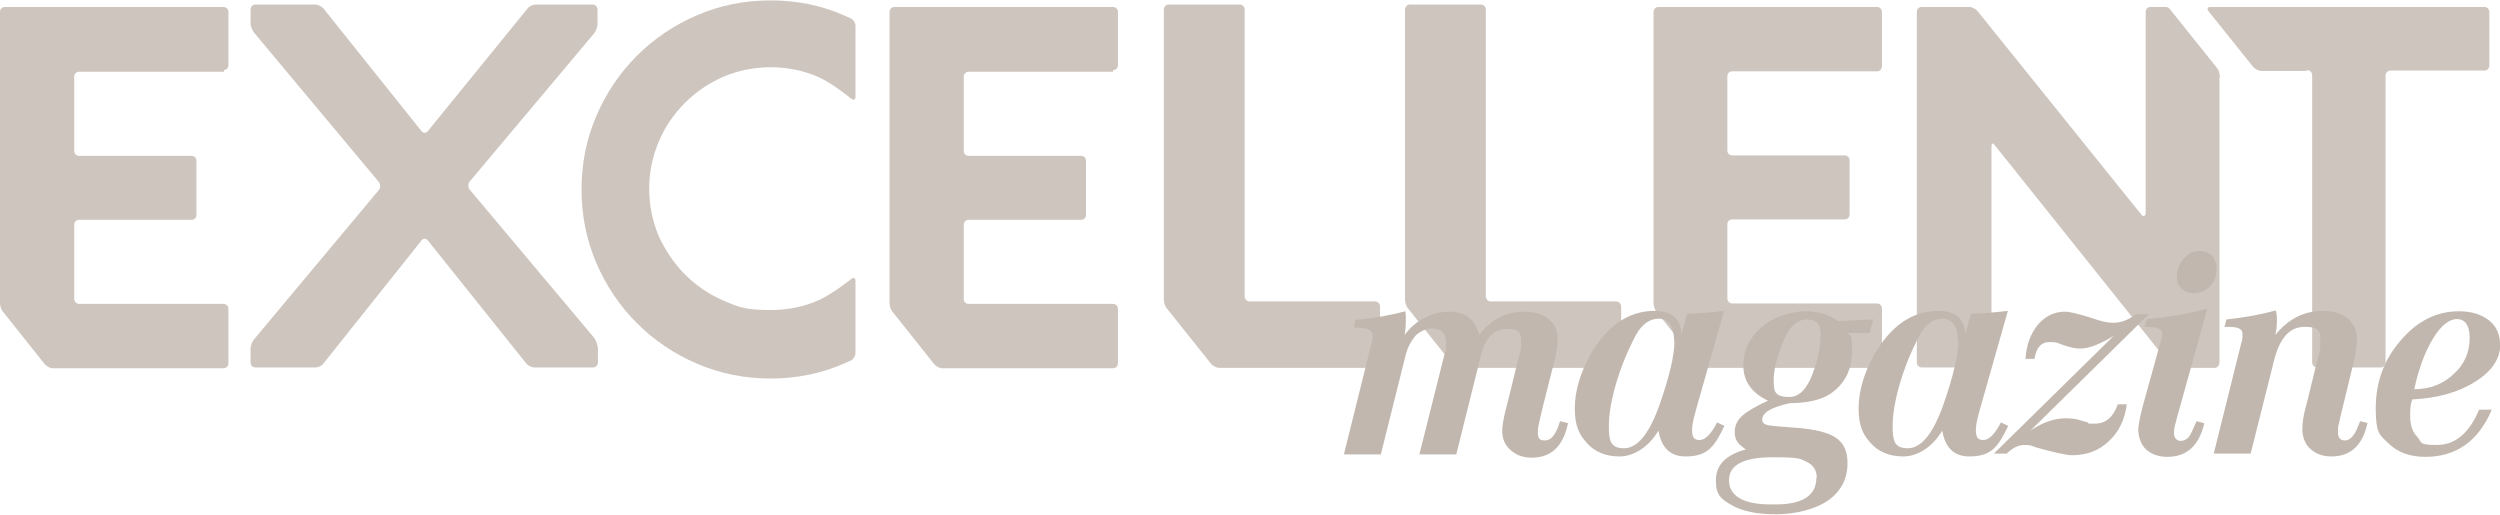
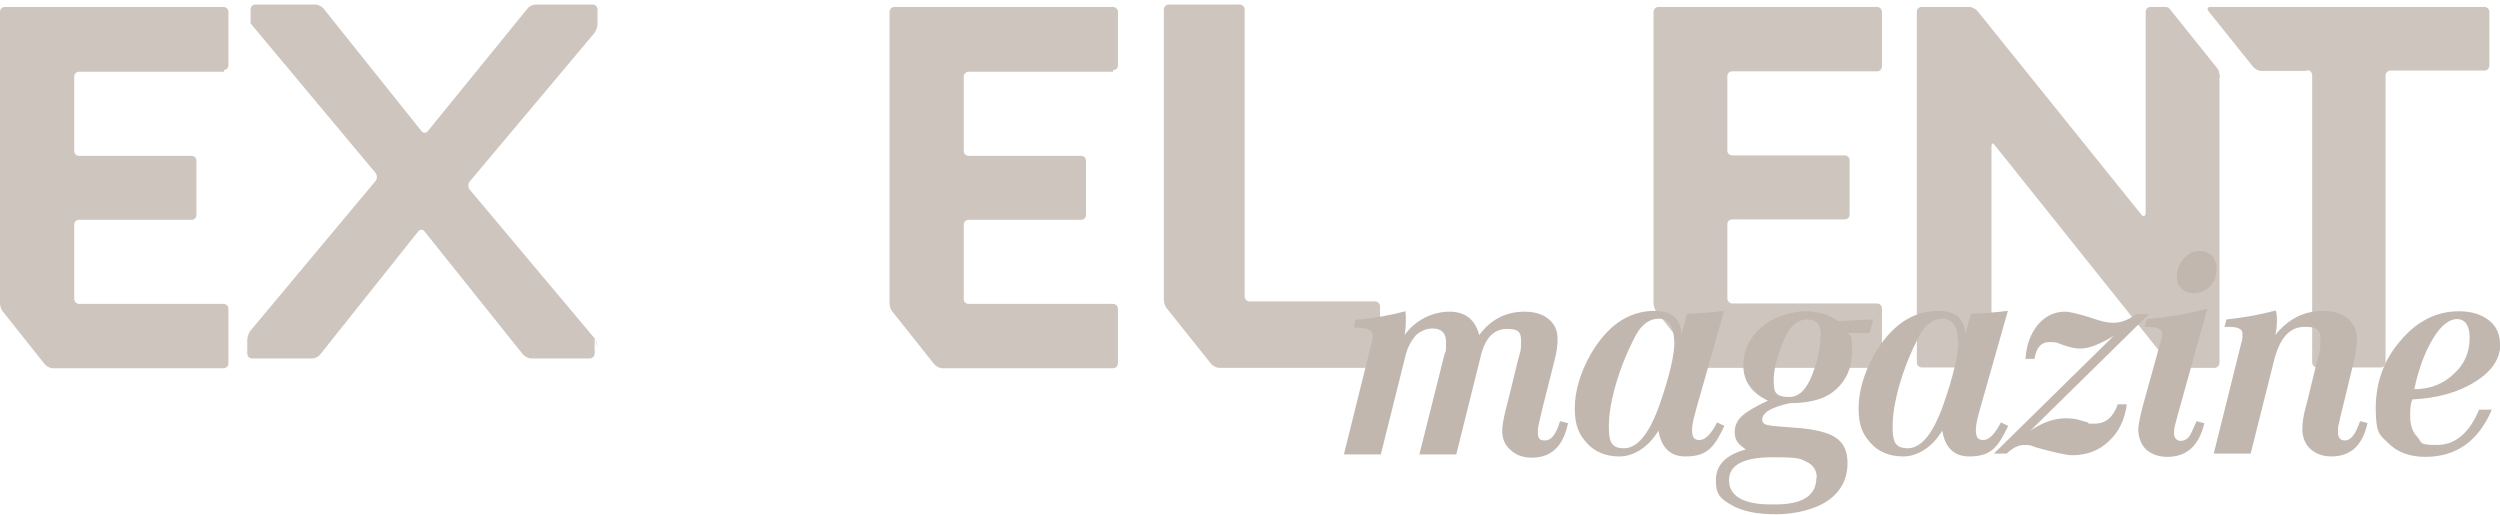
<svg xmlns="http://www.w3.org/2000/svg" id="Laag_1" version="1.1" viewBox="0 0 609.6 125.6">
  <defs>
    <style>
      .st0 {
        isolation: isolate;
        opacity: .8;
      }

      .st0, .st1 {
        fill: #c1b7ae;
      }
    </style>
  </defs>
  <path class="st0" d="M271.4,17.1c.7,0,1.2-.5,1.2-1.2V2.9c0-.7-.6-1.2-1.2-1.2h-53.3c-.7,0-1.2.6-1.2,1.2v71c0,.7.3,1.7.8,2.2l10.1,12.7c.4.5,1.3,1,2,1h41.6c.7,0,1.2-.6,1.2-1.2v-13.3c0-.7-.6-1.2-1.2-1.2h-35.2c-.7,0-1.2-.5-1.2-1.2v-18.1c0-.7.6-1.2,1.2-1.2h27.4c.7,0,1.2-.5,1.2-1.2v-13.2c0-.7-.5-1.2-1.2-1.2h-27.4c-.7,0-1.2-.5-1.2-1.2v-18.1c0-.7.6-1.2,1.2-1.2h35.2v-.4Z" />
  <path class="st0" d="M414.1,88.7c.4.5,1.3,1,2,1h41.6c.7,0,1.2-.6,1.2-1.2v-13.3c0-.7-.6-1.2-1.2-1.2h-35.3c-.7,0-1.2-.6-1.2-1.2v-18.1c0-.7.5-1.2,1.2-1.2h27.4c.7,0,1.2-.5,1.2-1.2v-13.2c0-.7-.5-1.2-1.2-1.2h-27.4c-.7,0-1.2-.5-1.2-1.2v-18.1c0-.7.5-1.2,1.2-1.2h35.3c.7,0,1.2-.6,1.2-1.2V2.9c0-.7-.6-1.2-1.2-1.2h-53.3c-.7,0-1.2.6-1.2,1.2v71c0,.7.3,1.7.8,2.2l10.1,12.7h0Z" />
  <path class="st0" d="M562.6,17.1c.7,0,1.2.6,1.2,1.2v70.1c0,.7.6,1.2,1.2,1.2h15.5c.7,0,1.2-.6,1.2-1.2V18.4c0-.7.6-1.2,1.2-1.2h22.9c.7,0,1.2-.5,1.2-1.2V2.9c0-.7-.6-1.2-1.2-1.2h-66.8c-.7,0-.9.4-.5,1l10.9,13.6c.4.5,1.3,1,2,1h11.1v-.2Z" />
  <path class="st0" d="M541.3,18.9s0-1.4-.6-2.2l-11.7-14.6c-.4-.5-1.2-.4-1.2-.4h-3.4c-.7,0-1.2.5-1.2,1.2v49.1c0,.7-.6.9-1,.4L482.2,2.7c-.4-.5-1.3-1-2-1h-11.6c-.7,0-1.2.5-1.2,1.2v85.5c0,.7.6,1.2,1.2,1.2h15.8c.7,0,1.2-.6,1.2-1.2v-52.6c0-.7.2-1.2.8-.4l42.6,53.3c.4.5,1.3,1,2,1h9.1c.6,0,1.1-.7,1.1-1.2V18.9h.1Z" />
  <path class="st0" d="M54.5,17.1c.7,0,1.2-.6,1.2-1.2V2.9c0-.7-.6-1.2-1.2-1.2H1.2c-.7,0-1.2.5-1.2,1.2v71c0,.7.3,1.7.8,2.2l10.1,12.7c.4.5,1.3,1,2,1h41.6c.7,0,1.2-.6,1.2-1.2v-13.3c0-.7-.6-1.2-1.2-1.2H19.3c-.7,0-1.2-.6-1.2-1.2v-18.1c0-.7.5-1.2,1.2-1.2h27.4c.7,0,1.2-.5,1.2-1.2v-13.2c0-.7-.5-1.2-1.2-1.2h-27.4c-.7,0-1.2-.5-1.2-1.2v-18.1c0-.7.5-1.2,1.2-1.2h35.3v-.4Z" />
-   <path class="st0" d="M208.6,68.5c0-.7-.4-.9-1-.5,0,0-4.6,3.7-8,5.2-3.6,1.6-7.5,2.4-11.7,2.4-6.3,0-8-.8-11.5-2.3s-6.7-3.7-9.4-6.4-4.8-5.9-6.4-9.4c-1.5-3.6-2.3-7.4-2.3-11.5s.8-7.8,2.3-11.4,3.7-6.8,6.4-9.5,5.8-4.8,9.4-6.4c3.6-1.5,7.4-2.3,11.5-2.3s8.1.8,11.7,2.4c3.4,1.5,8,5.3,8,5.3.5.4,1,.2,1-.5V6.3c0-.7-.5-1.5-1.1-1.8,0,0-.7-.3-1.6-.7-5.6-2.5-11.6-3.7-18-3.7s-12.3,1.2-17.9,3.6c-5.6,2.4-10.5,5.7-14.7,9.9-4.2,4.2-7.5,9.1-9.9,14.7-2.4,5.6-3.6,11.6-3.6,17.9s1.2,12.3,3.6,17.9c2.4,5.6,5.7,10.5,9.9,14.7,4.2,4.2,9.1,7.5,14.7,9.9,5.6,2.4,11.6,3.6,17.9,3.6s12.4-1.2,18-3.7c.9-.4,1.6-.7,1.6-.7.6-.3,1.1-1.1,1.1-1.8v-17.6Z" />
-   <path class="st0" d="M145.7,84.6c0-.7-.4-1.6-.8-2.2l-30.4-36.2c-.4-.5-.4-1.4,0-1.9l30.4-36.2c.4-.5.8-1.5.8-2.2v-3.6c0-.7-.6-1.2-1.2-1.2h-13.8c-.7,0-1.6.4-2,.9l-24.4,30c-.4.5-1.1.5-1.5,0L78.9,2.1c-.4-.5-1.3-1-2-1h-14.6c-.7,0-1.2.6-1.2,1.2v3.4c0,.7.4,1.6.8,2.2l30.5,36.5c.4.5.4,1.4,0,1.9l-30.5,36.5c-.4.5-.8,1.5-.8,2.2v3.4c0,.7.5,1.2,1.2,1.2h14.6c.7,0,1.6-.4,2-1l23.9-30c.4-.5,1.1-.5,1.5,0l24,30c.4.5,1.3,1,2,1h14.3c.7,0,1.2-.6,1.2-1.2v-3.8Z" />
+   <path class="st0" d="M145.7,84.6c0-.7-.4-1.6-.8-2.2l-30.4-36.2c-.4-.5-.4-1.4,0-1.9l30.4-36.2c.4-.5.8-1.5.8-2.2v-3.6c0-.7-.6-1.2-1.2-1.2h-13.8c-.7,0-1.6.4-2,.9l-24.4,30c-.4.5-1.1.5-1.5,0L78.9,2.1c-.4-.5-1.3-1-2-1h-14.6c-.7,0-1.2.6-1.2,1.2v3.4l30.5,36.5c.4.5.4,1.4,0,1.9l-30.5,36.5c-.4.5-.8,1.5-.8,2.2v3.4c0,.7.5,1.2,1.2,1.2h14.6c.7,0,1.6-.4,2-1l23.9-30c.4-.5,1.1-.5,1.5,0l24,30c.4.5,1.3,1,2,1h14.3c.7,0,1.2-.6,1.2-1.2v-3.8Z" />
  <path class="st0" d="M335.3,89.7c.7,0,1.2-.6,1.2-1.2v-13.8c0-.7-.6-1.2-1.2-1.2h-30.6c-.7,0-1.2-.6-1.2-1.2V2.3c0-.7-.6-1.2-1.2-1.2h-17.3c-.7,0-1.2.6-1.2,1.2v70.8c0,.7.3,1.7.8,2.2l10.7,13.4c.4.5,1.3,1,2,1h38Z" />
-   <path class="st0" d="M394.1,89.7c.7,0,1.2-.6,1.2-1.2v-13.8c0-.7-.6-1.2-1.2-1.2h-30.6c-.7,0-1.2-.6-1.2-1.2V2.3c0-.7-.6-1.2-1.2-1.2h-17.3c-.7,0-1.2.6-1.2,1.2v70.8c0,.7.3,1.7.8,2.2l10.7,13.4c.4.5,1.3,1,2,1h38Z" />
  <path class="st1" d="M602.2,82.4c0,3.5-1.3,6.5-3.9,8.8-2.5,2.4-5.7,3.7-9.6,3.7,1.1-5.2,2.7-9.3,4.6-12.4s3.9-4.7,5.8-4.7,3.1,1.5,3.1,4.5M609.6,83.9c0-2.4-.9-4.4-2.7-5.8s-4.2-2.2-7.3-2.2c-5.5,0-10.2,2.4-14.2,7.1-4.1,4.7-6.1,10.2-6.1,16.6s1.1,6.5,3.2,8.6c2.2,2.1,5.1,3.2,8.9,3.2,7.5,0,12.9-3.8,16.2-11.5h-3.1c-2.4,5.7-5.8,8.6-10.3,8.6s-3.6-.6-4.7-1.9c-1.2-1.2-1.8-2.9-1.8-5s0-2.7.5-4.2c6.1-.3,11.2-1.7,15.3-4.3,4.2-2.6,6.2-5.7,6.2-9.3h-.1ZM577.5,103.2l-2-.5-.5,1.2c-.9,2.4-2,3.5-3.2,3.5s-1.7-.7-1.7-2.1,0-1.1.2-1.9c.4-2.1.9-3.7,1.1-4.7l2.4-9.9c.6-2.5.9-4.5.9-6,0-2.2-.7-3.9-2.2-5.1s-3.5-1.9-6-1.9c-4.6,0-8.5,1.9-11.7,5.9.3-1.1.4-2.4.4-3.6s0-1.4-.3-2.4c-3.2.9-7.3,1.7-12,2.2l-.5,1.8h.9c2.4,0,3.5.5,3.5,1.6s0,1.6-.3,2.4l-6.7,26.9h9l5.7-22.7c1.4-5.5,3.8-8.2,7.5-8.2s3.8,1.2,3.8,3.6-.2,2.4-.7,4.3l-2.5,10.3-.4,1.5c-.5,1.8-.8,3.6-.8,5.3s.6,3.5,1.9,4.7c1.4,1.3,3.1,1.9,5.2,1.9,4.7,0,7.6-2.7,8.8-8.2M538.2,75.3c-4.7,1.2-9.6,2.1-14.7,2.5l-.6,1.9h.7c2.4,0,3.6.5,3.6,1.6s0,1.2-.4,2.2l-4,14.4c-.9,3.3-1.4,5.6-1.4,7s.6,3.5,1.9,4.7c1.4,1.2,3.1,1.8,5.2,1.8,4.7,0,7.7-2.7,9-8.2l-1.9-.5c-.8,1.9-1.4,3.2-1.9,3.9-.6.6-1.2.9-2,.9s-1.6-.6-1.6-1.9.3-2.1.8-4l7.3-26.2h0ZM540.5,65.6c0-1.3-.4-2.4-1.1-3.2-.8-.8-1.8-1.2-3-1.2-1.8,0-2.7.6-3.9,1.9-1.1,1.2-1.7,2.7-1.7,4.3s.4,2.1,1.1,2.9c.8.8,1.7,1.2,2.9,1.2h.2c1.5,0,2.8-.6,3.9-1.7,1-1.1,1.6-2.5,1.6-4.2M524,76.6h-3.1c-1.9,1.4-3.7,2.1-5.5,2.1s-3.2-.4-5.8-1.3c-2.9-.9-5-1.4-6.1-1.4-2.6,0-4.8,1.1-6.6,3.2-1.8,2.2-2.8,5-3,8.3h2.2c.4-2.7,1.6-4.1,3.7-4.1s1.9.3,3.5.8c1.5.5,2.8.8,3.9.8,2.2,0,4.9-1.1,8.2-3.1l-29.2,28.7h3.1c1.5-1.4,2.9-2.1,4.2-2.1,2,0,1.7.2,3,.6,4.3,1.2,7.3,1.9,8.8,1.9,3.5,0,6.5-1.1,8.9-3.4,2.4-2.2,3.9-5.2,4.4-9h-2.2c-1.1,3.1-2.9,4.7-5.6,4.7s-1.1,0-1.7-.3l-1.8-.5c-1.1-.4-2.4-.5-3.7-.5-2.7,0-5.5,1-8.5,3l28.8-28.3h0ZM477.5,83.2c0,3.4-1.2,8.5-3.6,15.4-2.5,7.1-5.4,10.7-8.7,10.7s-3.7-1.8-3.7-5.5,1.1-9.1,3.4-15.1c1-2.6,2.1-4.9,3.2-7,1.5-2.7,3.4-4,5.6-4s3.7,1.8,3.7,5.3M489.8,103.9l-1.9-.9c-1.5,2.9-2.9,4.3-4.3,4.3s-1.8-.8-1.8-2.4.4-2.9,1.1-5.5l6.7-23.6c-3.1.4-6.1.6-9,.7l-1.4,5c-.2-3.8-2.4-5.7-6.5-5.7-6.4,0-11.6,3.6-15.7,10.7-2.5,4.5-3.8,8.9-3.8,13.1s1,6.3,3,8.5c1.9,2.1,4.6,3.2,7.9,3.2s7-2.1,9.5-6.3c.7,4.2,2.9,6.3,6.6,6.3,5.5,0,7.1-2.5,9.5-7.5h0ZM442.9,116.5c0,4.3-3.3,6.5-10,6.5h-1.2c-6.8,0-10.1-2.2-10.1-5.9s3.5-5.6,10.6-5.6,6.7.4,8.3,1.1c1.7.8,2.5,2.1,2.5,3.9h0ZM443.9,81.8c0,2.8-.6,5.9-1.9,9.3-1.4,3.8-3.3,5.7-5.7,5.7-3.6,0-3.8-1.4-3.8-4s.7-5.5,2.2-9.2c1.4-3.8,3.4-5.7,5.9-5.7s3.4,1.3,3.4,3.9M456.6,77.9l-8.4.4c-2.2-1.6-4.8-2.4-8-2.4s-7.8,1.3-10.7,3.9c-2.9,2.5-4.4,5.7-4.4,9.4s2,6.6,6,8.5c-3,1.4-5.1,2.6-6.3,3.7s-1.8,2.4-1.8,3.9c0,2.2.9,3,2.7,4.3-4.9,1.3-7.3,3.8-7.3,7.5s1.3,4.6,3.9,6.1,6.2,2.2,10.8,2.2,9.6-1.2,12.7-3.4,4.7-5.2,4.7-9.1-1.7-6.1-5.2-7.3c-2.1-.7-5-1.2-8.8-1.4-3.1-.2-5-.4-5.7-.6s-1.1-.6-1.1-1.3c0-1.7,2.2-3,6.8-4,4.2,0,7.5-.8,9.7-2.2,3.6-2.4,5.4-5.9,5.4-10.6s-.4-3.1-1-4.3h5.3c0,0,.9-3.5.9-3.5l-.2.2ZM408.3,83.2c0,3.4-1.2,8.5-3.6,15.4-2.5,7.1-5.4,10.7-8.7,10.7s-3.7-1.8-3.7-5.5,1.1-9.1,3.4-15.1c1-2.6,2.1-4.9,3.2-7,1.5-2.7,3.4-4,5.6-4s3.7,1.8,3.7,5.3M420.6,103.9l-1.9-.9c-1.5,2.9-2.9,4.3-4.3,4.3s-1.8-.8-1.8-2.4.4-2.9,1.1-5.5l6.7-23.6c-3.1.4-6.1.6-9,.7l-1.4,5c-.2-3.8-2.4-5.7-6.5-5.7-6.4,0-11.6,3.6-15.7,10.7-2.5,4.5-3.8,8.9-3.8,13.1s1,6.3,3,8.5c1.9,2.1,4.6,3.2,7.9,3.2s7-2.1,9.5-6.3c.7,4.2,2.9,6.3,6.6,6.3,5.5,0,7.1-2.5,9.5-7.5h0ZM382.4,103.2l-2-.5-.4,1.2c-.9,2.4-1.9,3.5-3.3,3.5s-1.7-.6-1.7-1.9,0-.9.1-1.5c.3-1.4.7-3.2,1.2-5.2l2.8-11.1c.5-1.9.7-3.6.7-5,0-2.1-.7-3.7-2.2-4.9-1.4-1.2-3.4-1.8-5.9-1.8-4.5,0-8.2,1.9-11,5.7-1-3.8-3.4-5.7-7.3-5.7s-8.2,1.9-10.9,5.7c.2-1.1.3-2.3.3-3.4s0-1.7-.1-2.4c-3.4.9-7.5,1.7-12.2,2.1l-.4,1.9h.9c2.4,0,3.7.6,3.7,1.8v.9l-7,28.2h9l6-24c.5-2.1,1.4-3.7,2.5-5,1.2-1.1,2.6-1.7,4.1-1.7,2.2,0,3.3,1.1,3.3,3.3,0,3.3-.1,1.9-.4,3.1l-6.1,24.3h9l6-24.1c1.1-4.4,3.2-6.5,6.4-6.5s3.4,1.1,3.4,3.3-.2,2.2-.7,4.1l-2.6,10.6-.4,1.5c-.6,2.4-.9,4.2-.9,5.3,0,1.9.6,3.5,2,4.7,1.4,1.3,3.1,1.9,5.2,1.9,4.7,0,7.6-2.7,8.8-8.2" />
</svg>